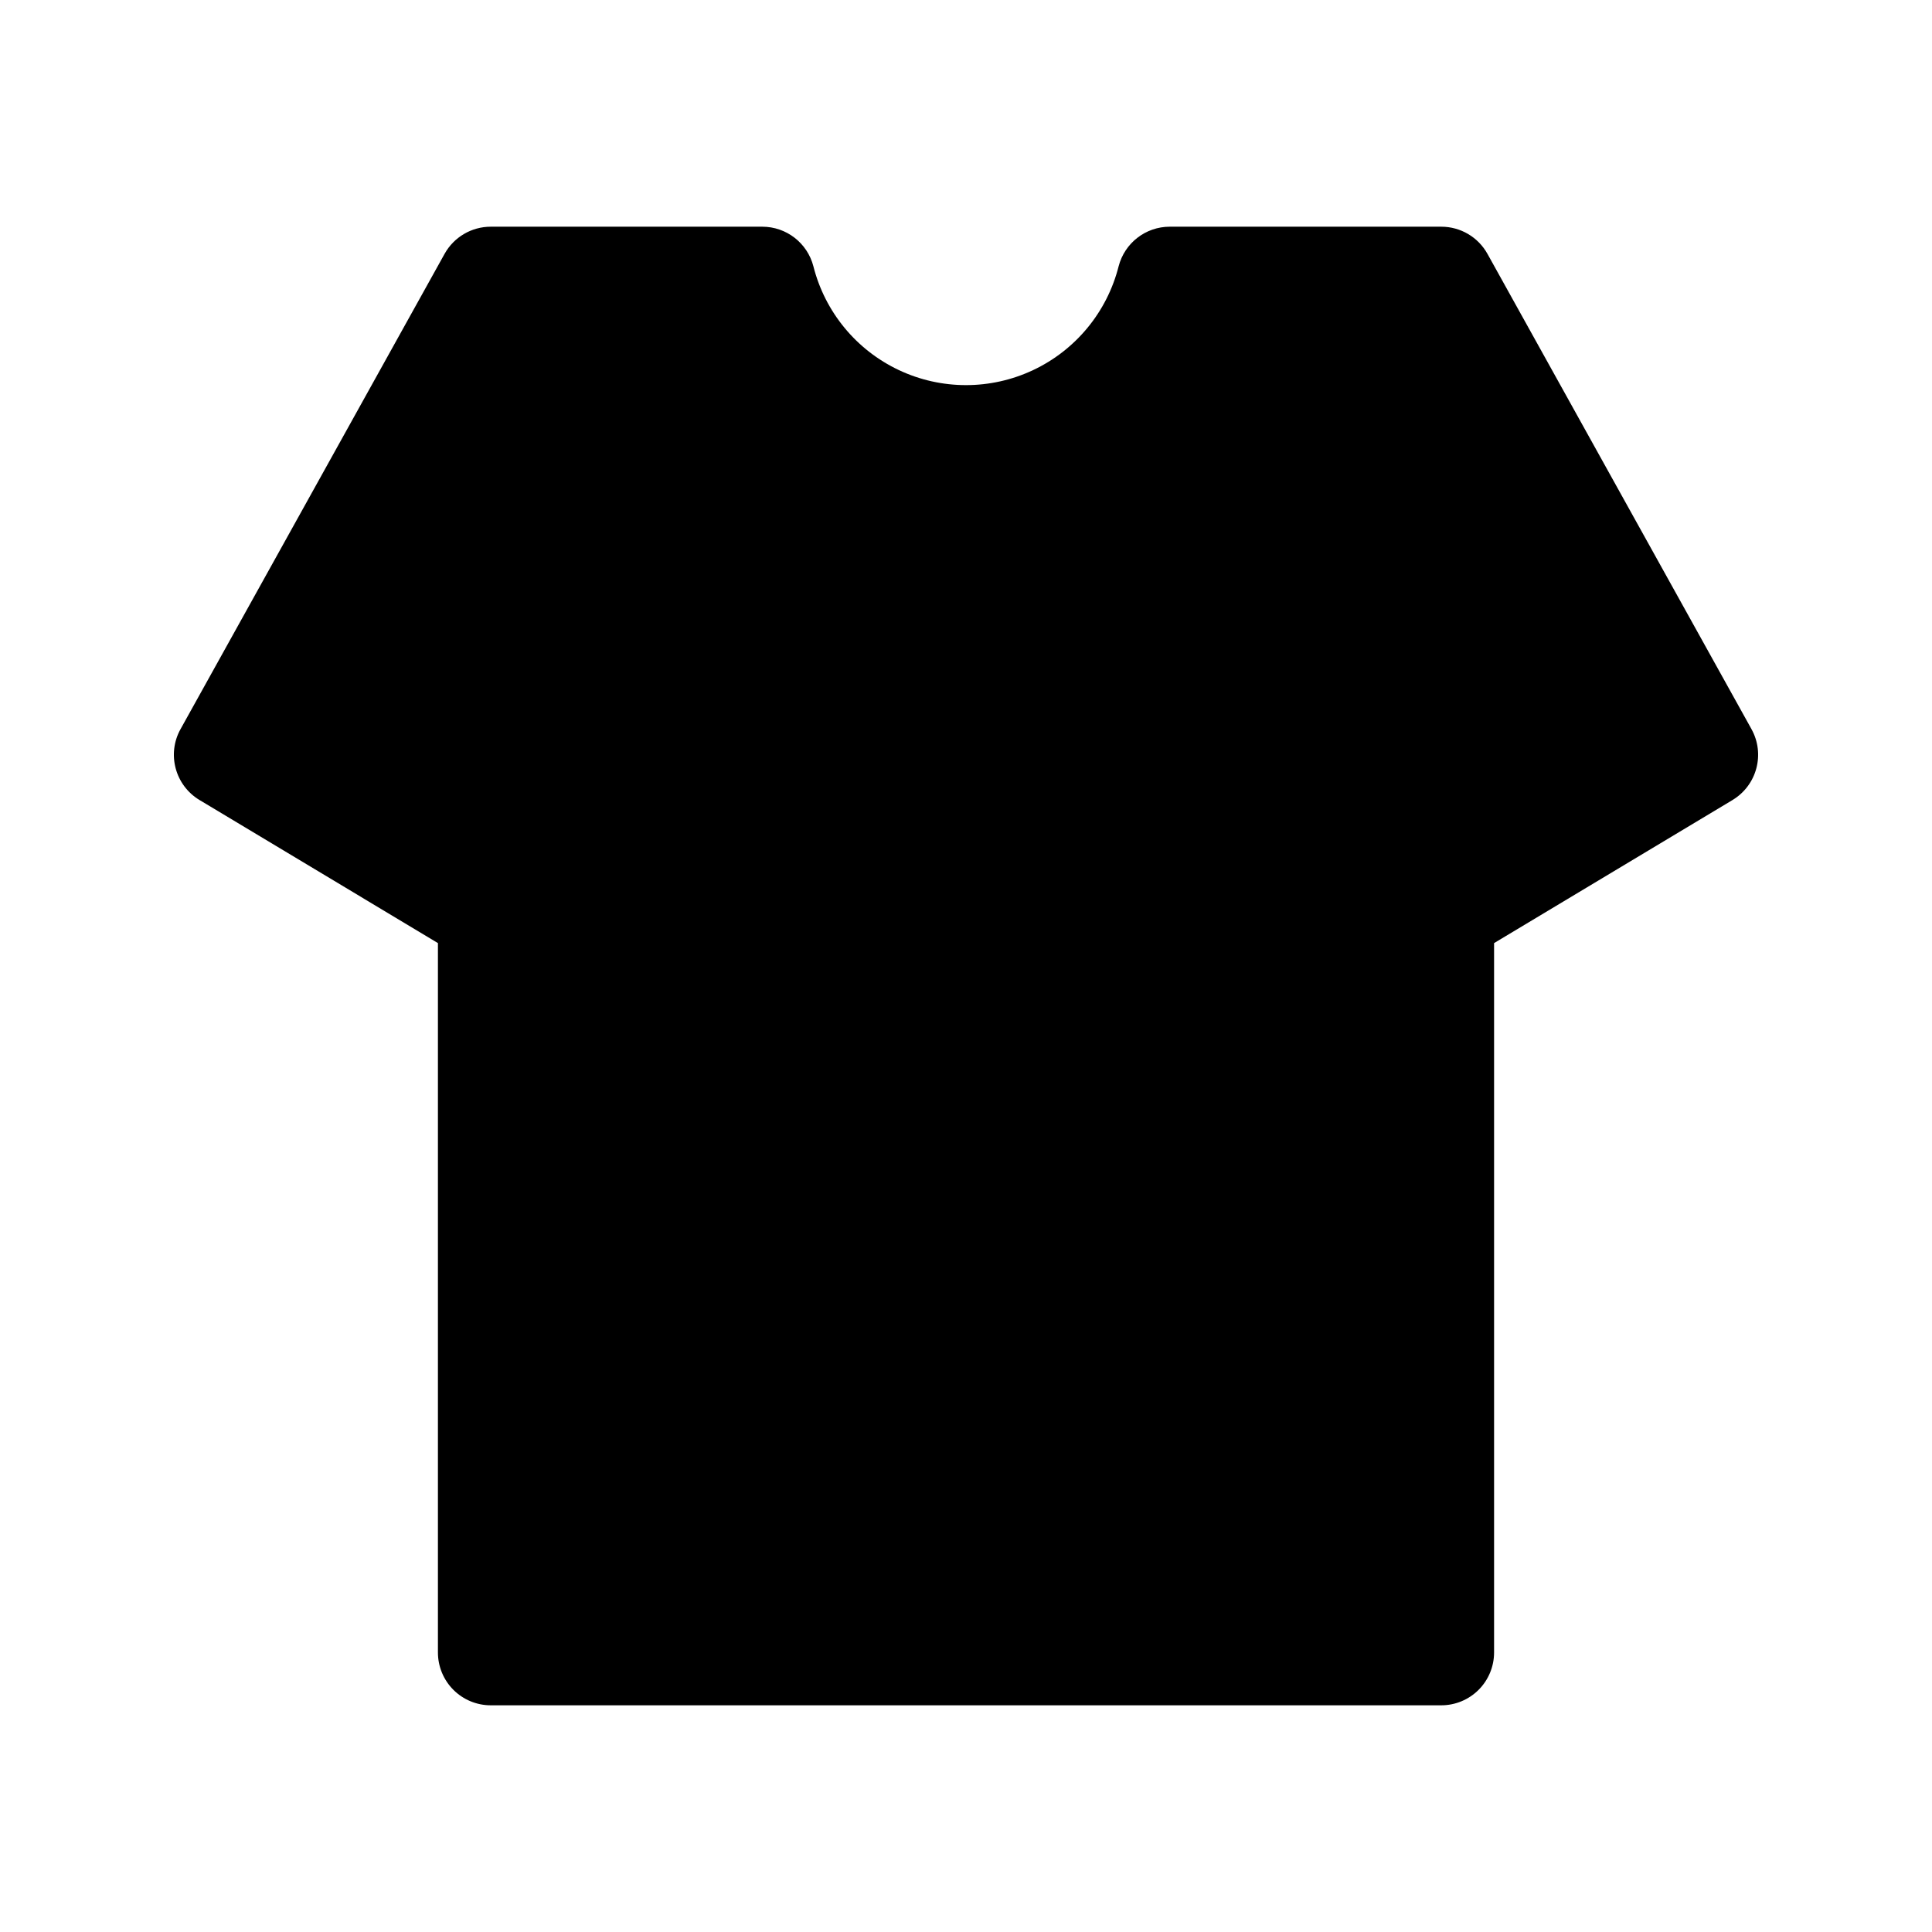
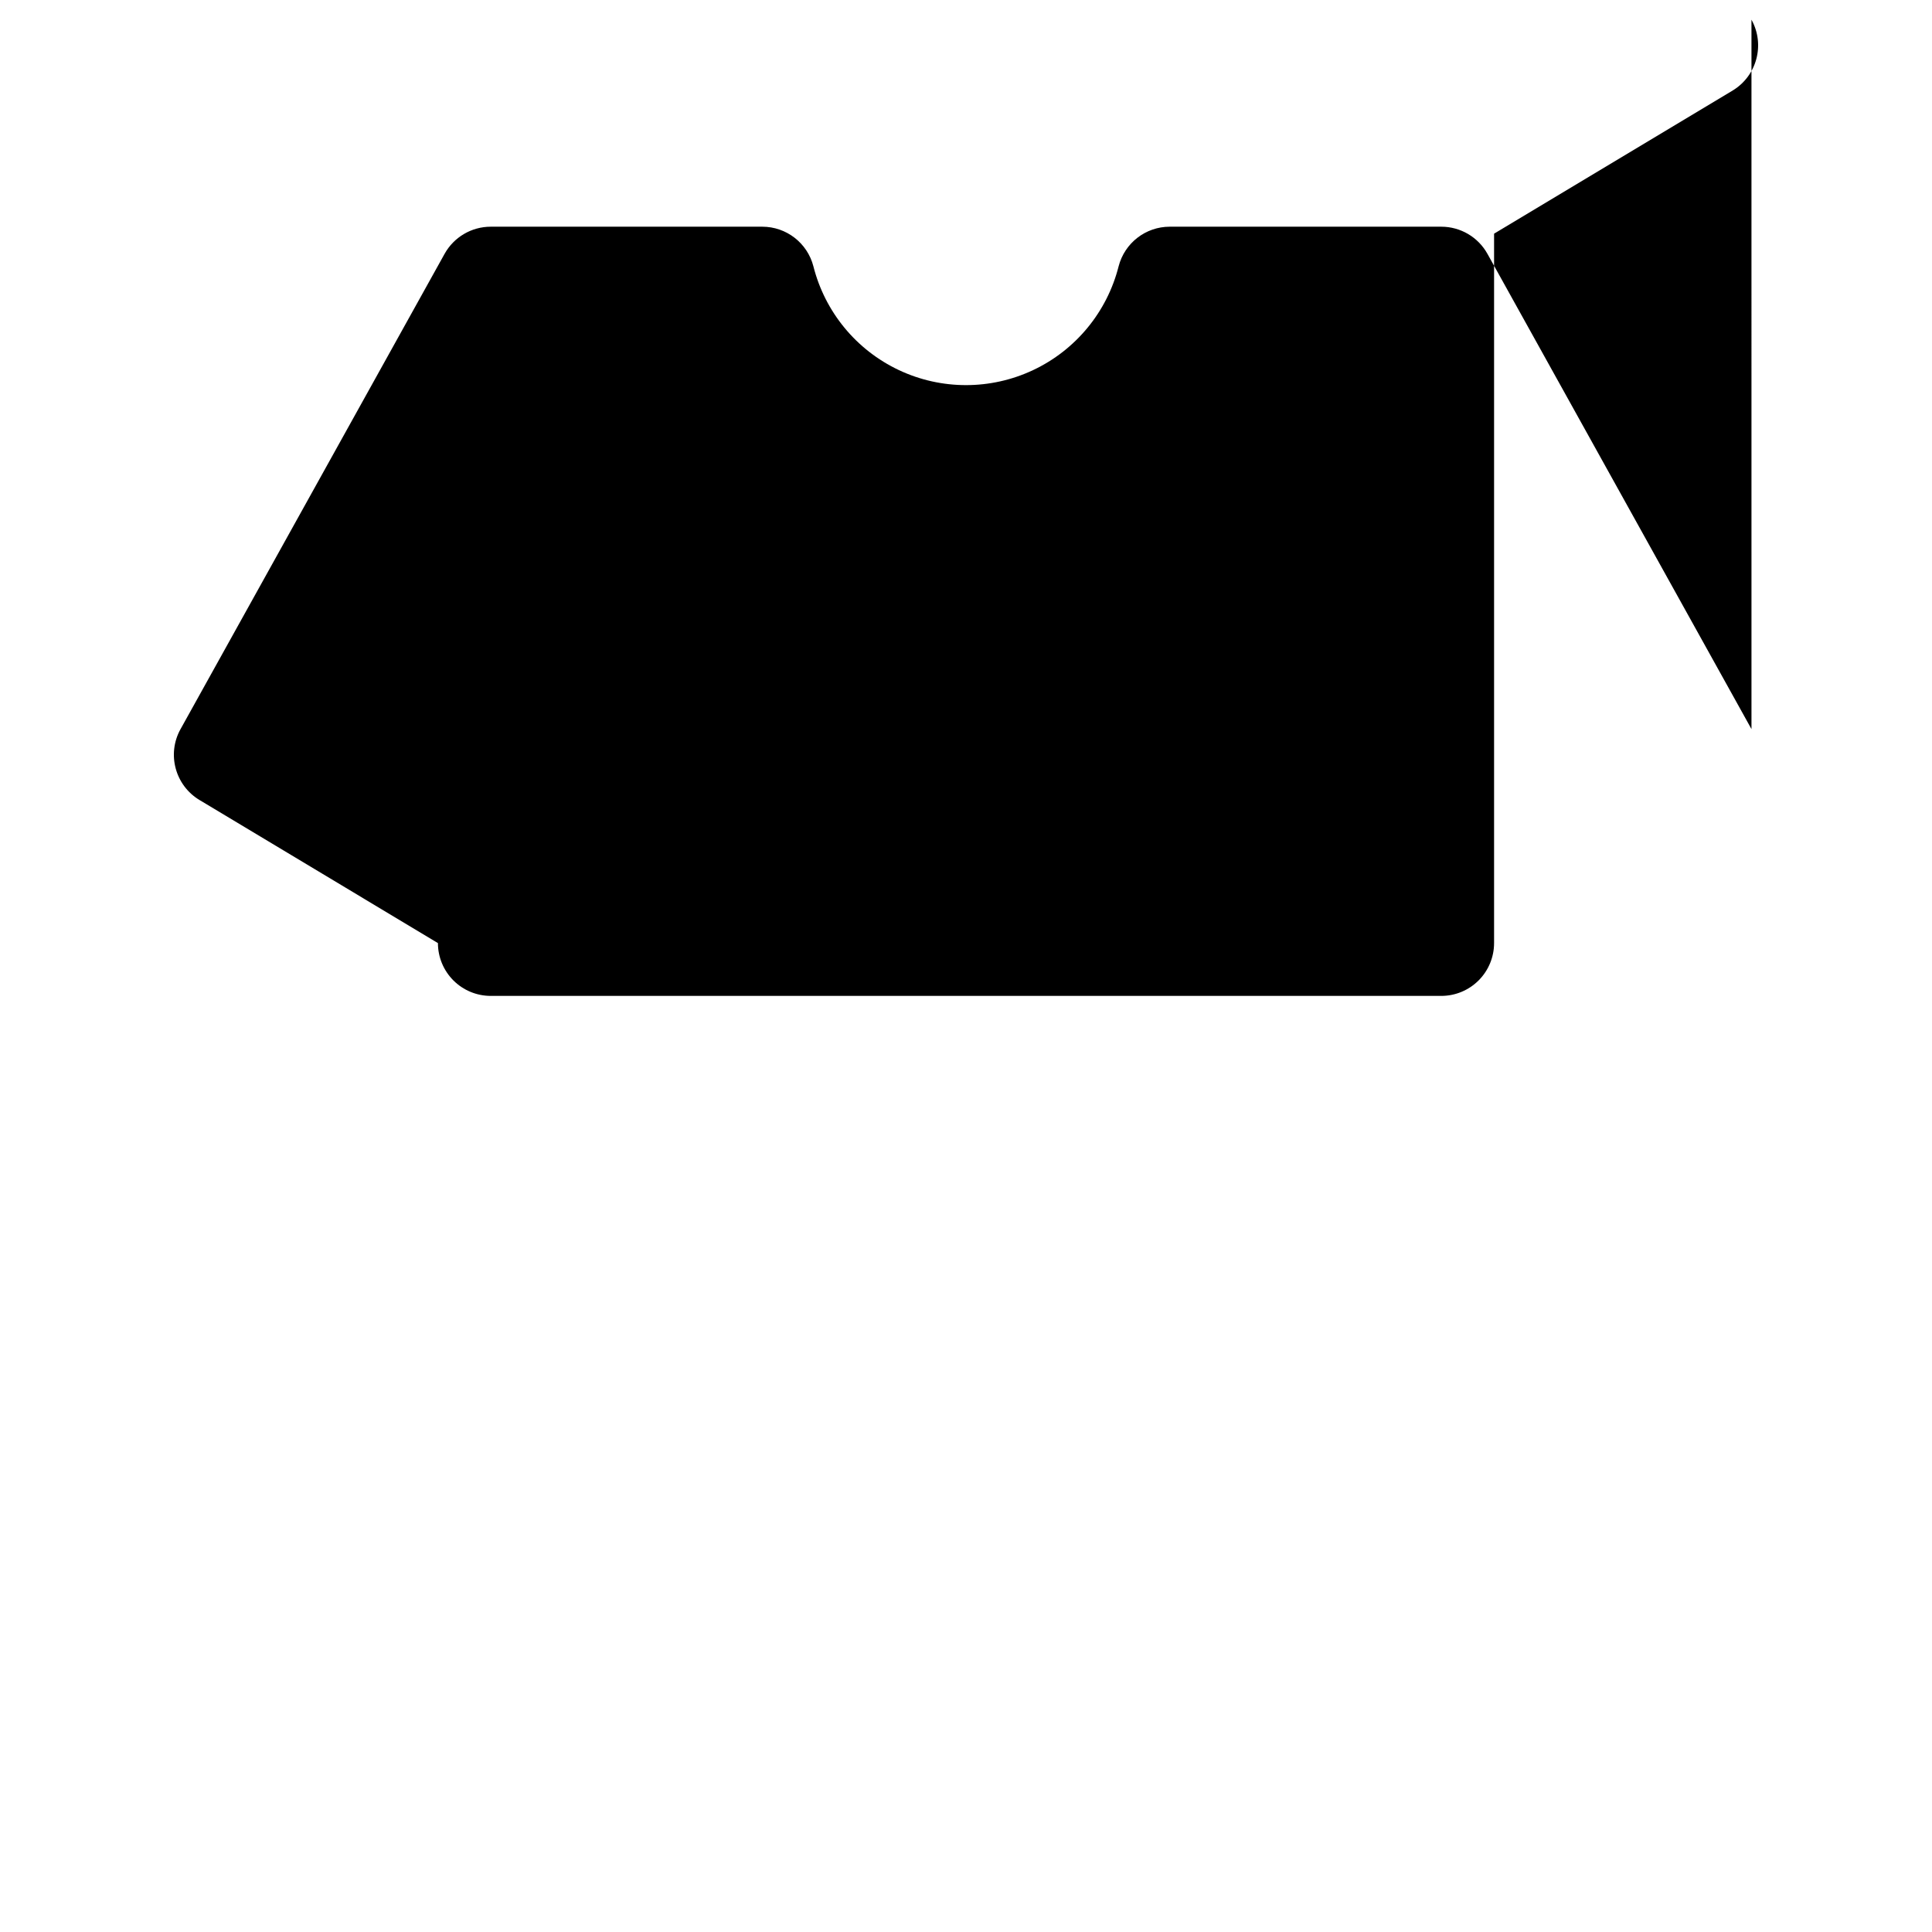
<svg xmlns="http://www.w3.org/2000/svg" fill="#000000" width="800px" height="800px" version="1.1" viewBox="144 144 512 512">
-   <path d="m608.16 337.22-69.973-125.95c-2.469-4.441-7.152-7.191-12.234-7.191h-71.961c-6.379 0-11.949 4.316-13.547 10.496-3.055 12.086-11.359 22.172-22.637 27.496-11.273 5.32-24.34 5.32-35.613 0-11.277-5.324-19.582-15.41-22.637-27.496-1.598-6.18-7.168-10.496-13.547-10.496h-71.961c-5.082 0-9.762 2.75-12.23 7.191l-69.973 125.95h-0.004c-3.664 6.594-1.441 14.906 5.027 18.793l63.184 37.914v188c0 3.711 1.477 7.269 4.098 9.895 2.625 2.625 6.188 4.102 9.898 4.102h251.9c3.715 0 7.273-1.477 9.898-4.102s4.098-6.184 4.098-9.895v-188l63.188-37.91v-0.004c6.465-3.887 8.688-12.199 5.023-18.793z" />
+   <path d="m608.16 337.22-69.973-125.95c-2.469-4.441-7.152-7.191-12.234-7.191h-71.961c-6.379 0-11.949 4.316-13.547 10.496-3.055 12.086-11.359 22.172-22.637 27.496-11.273 5.32-24.34 5.32-35.613 0-11.277-5.324-19.582-15.41-22.637-27.496-1.598-6.18-7.168-10.496-13.547-10.496h-71.961c-5.082 0-9.762 2.75-12.23 7.191l-69.973 125.95h-0.004c-3.664 6.594-1.441 14.906 5.027 18.793l63.184 37.914c0 3.711 1.477 7.269 4.098 9.895 2.625 2.625 6.188 4.102 9.898 4.102h251.9c3.715 0 7.273-1.477 9.898-4.102s4.098-6.184 4.098-9.895v-188l63.188-37.91v-0.004c6.465-3.887 8.688-12.199 5.023-18.793z" />
</svg>